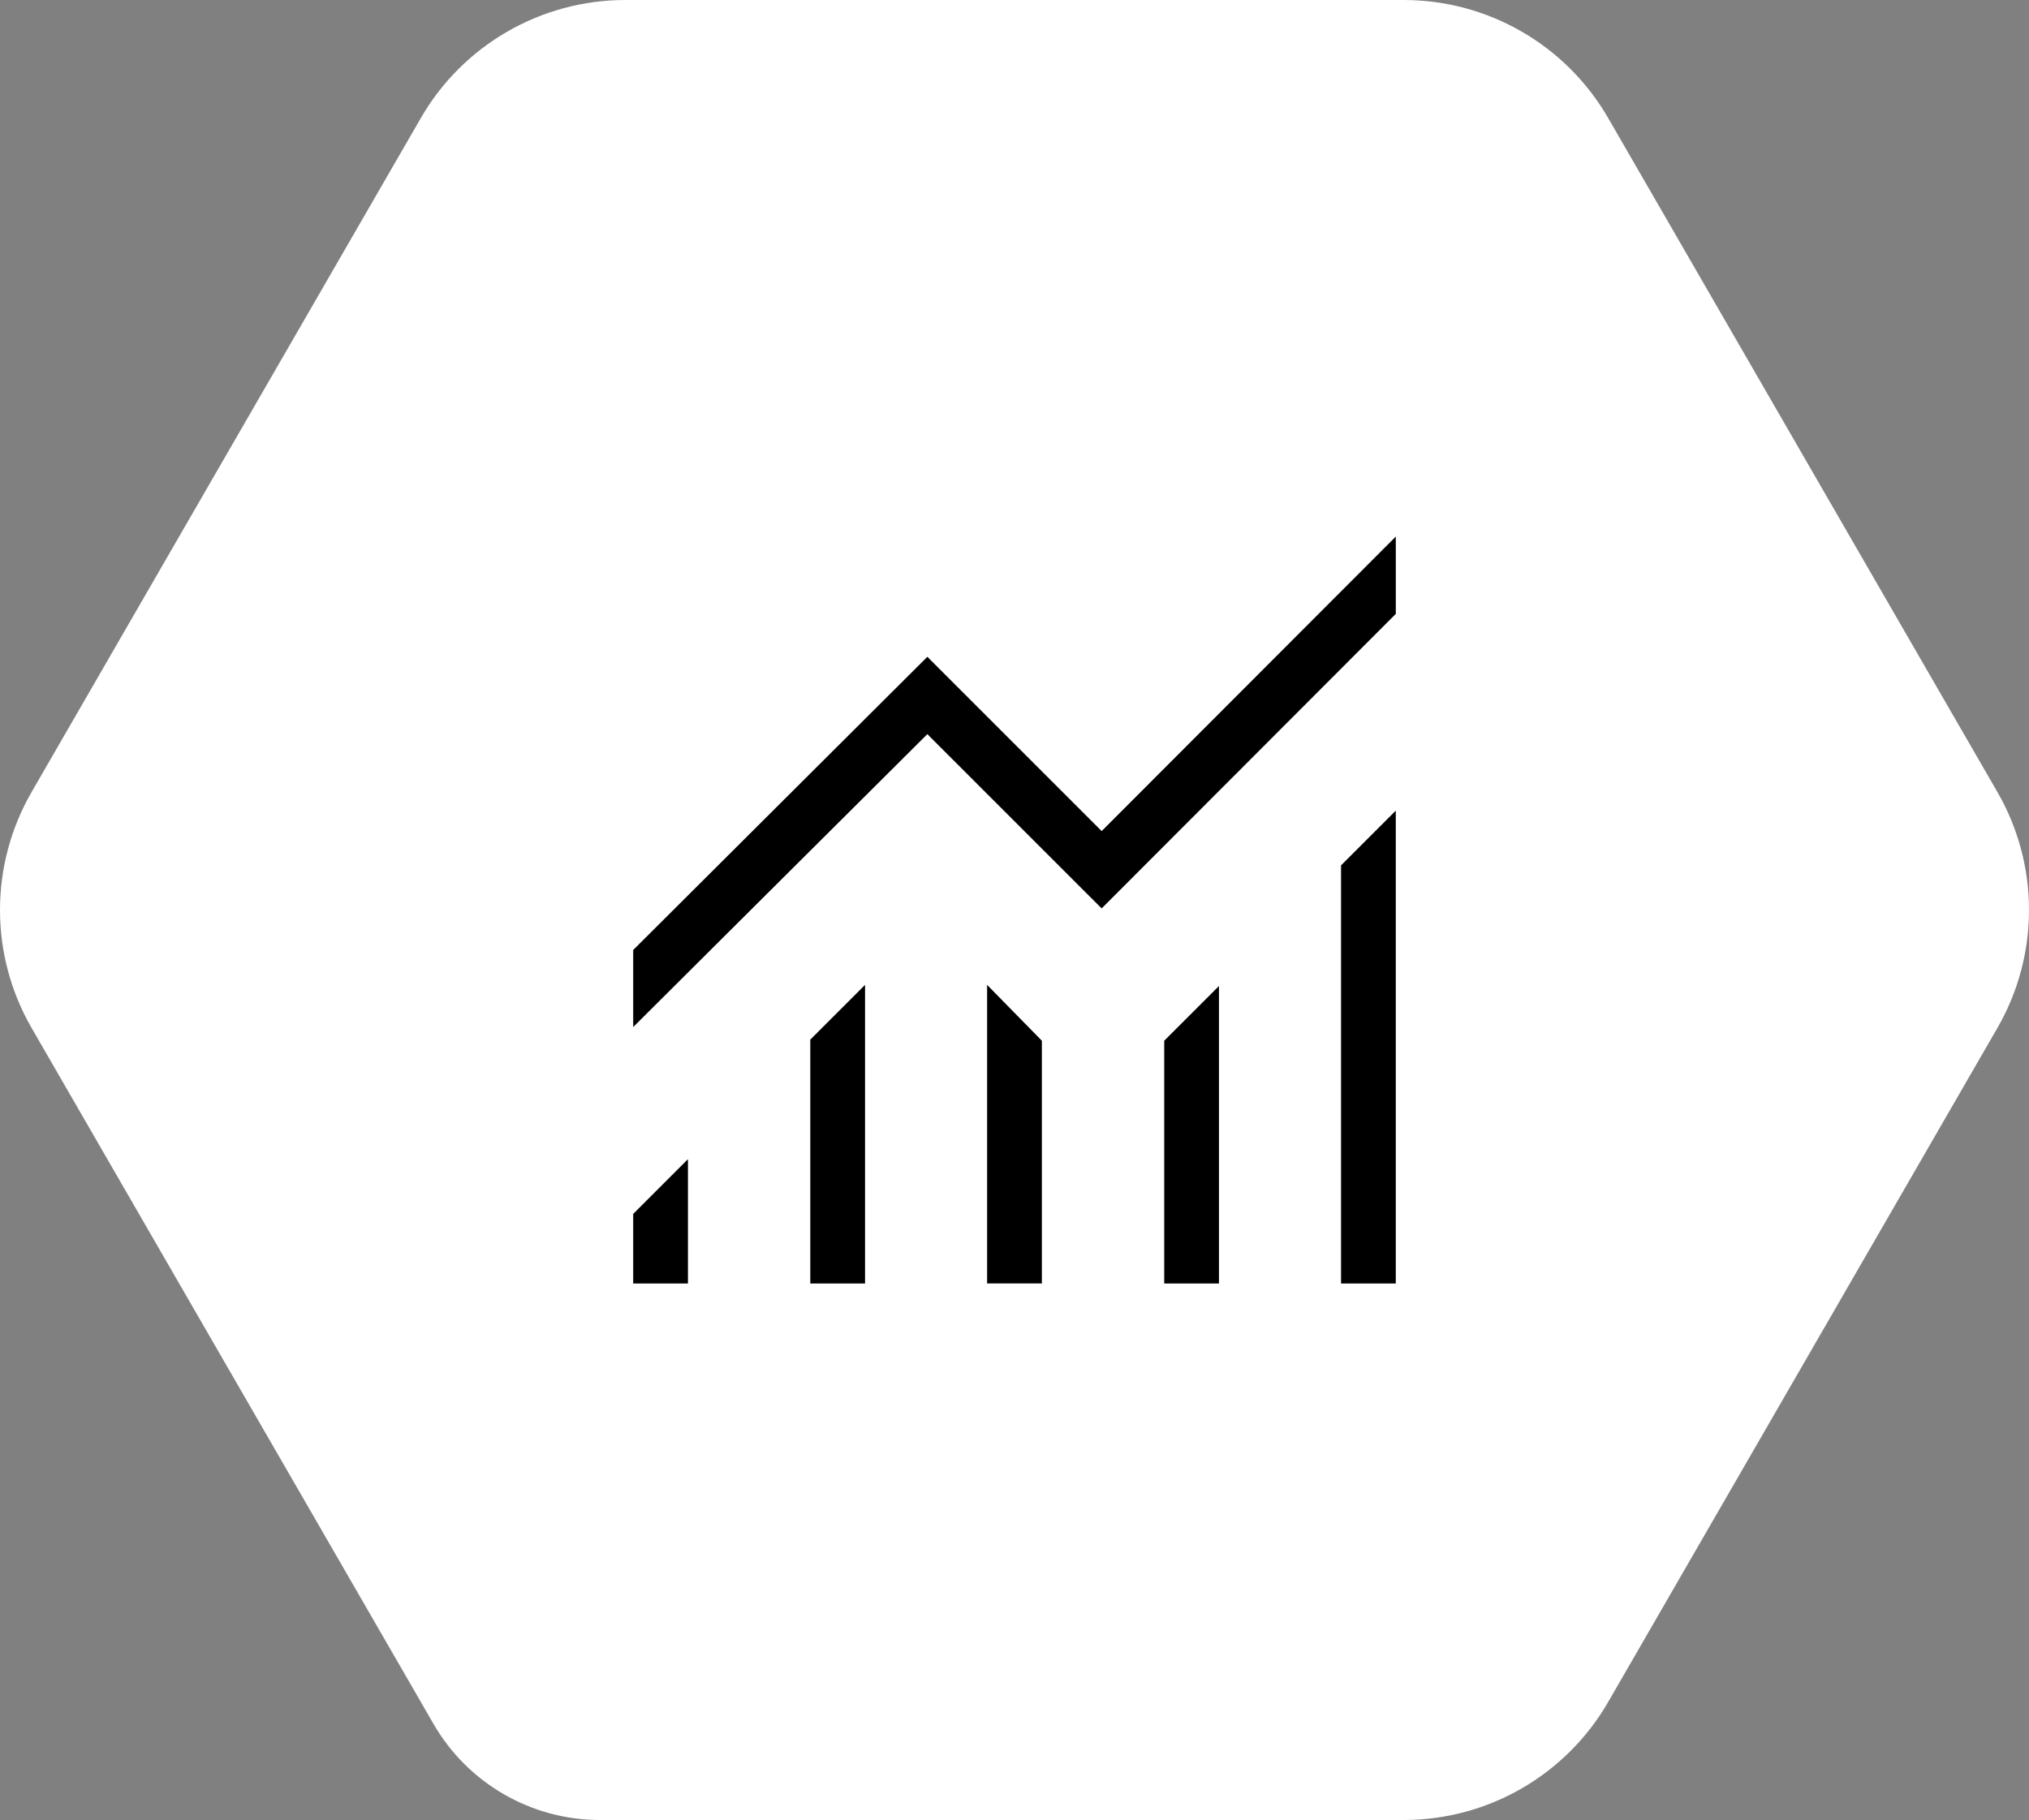
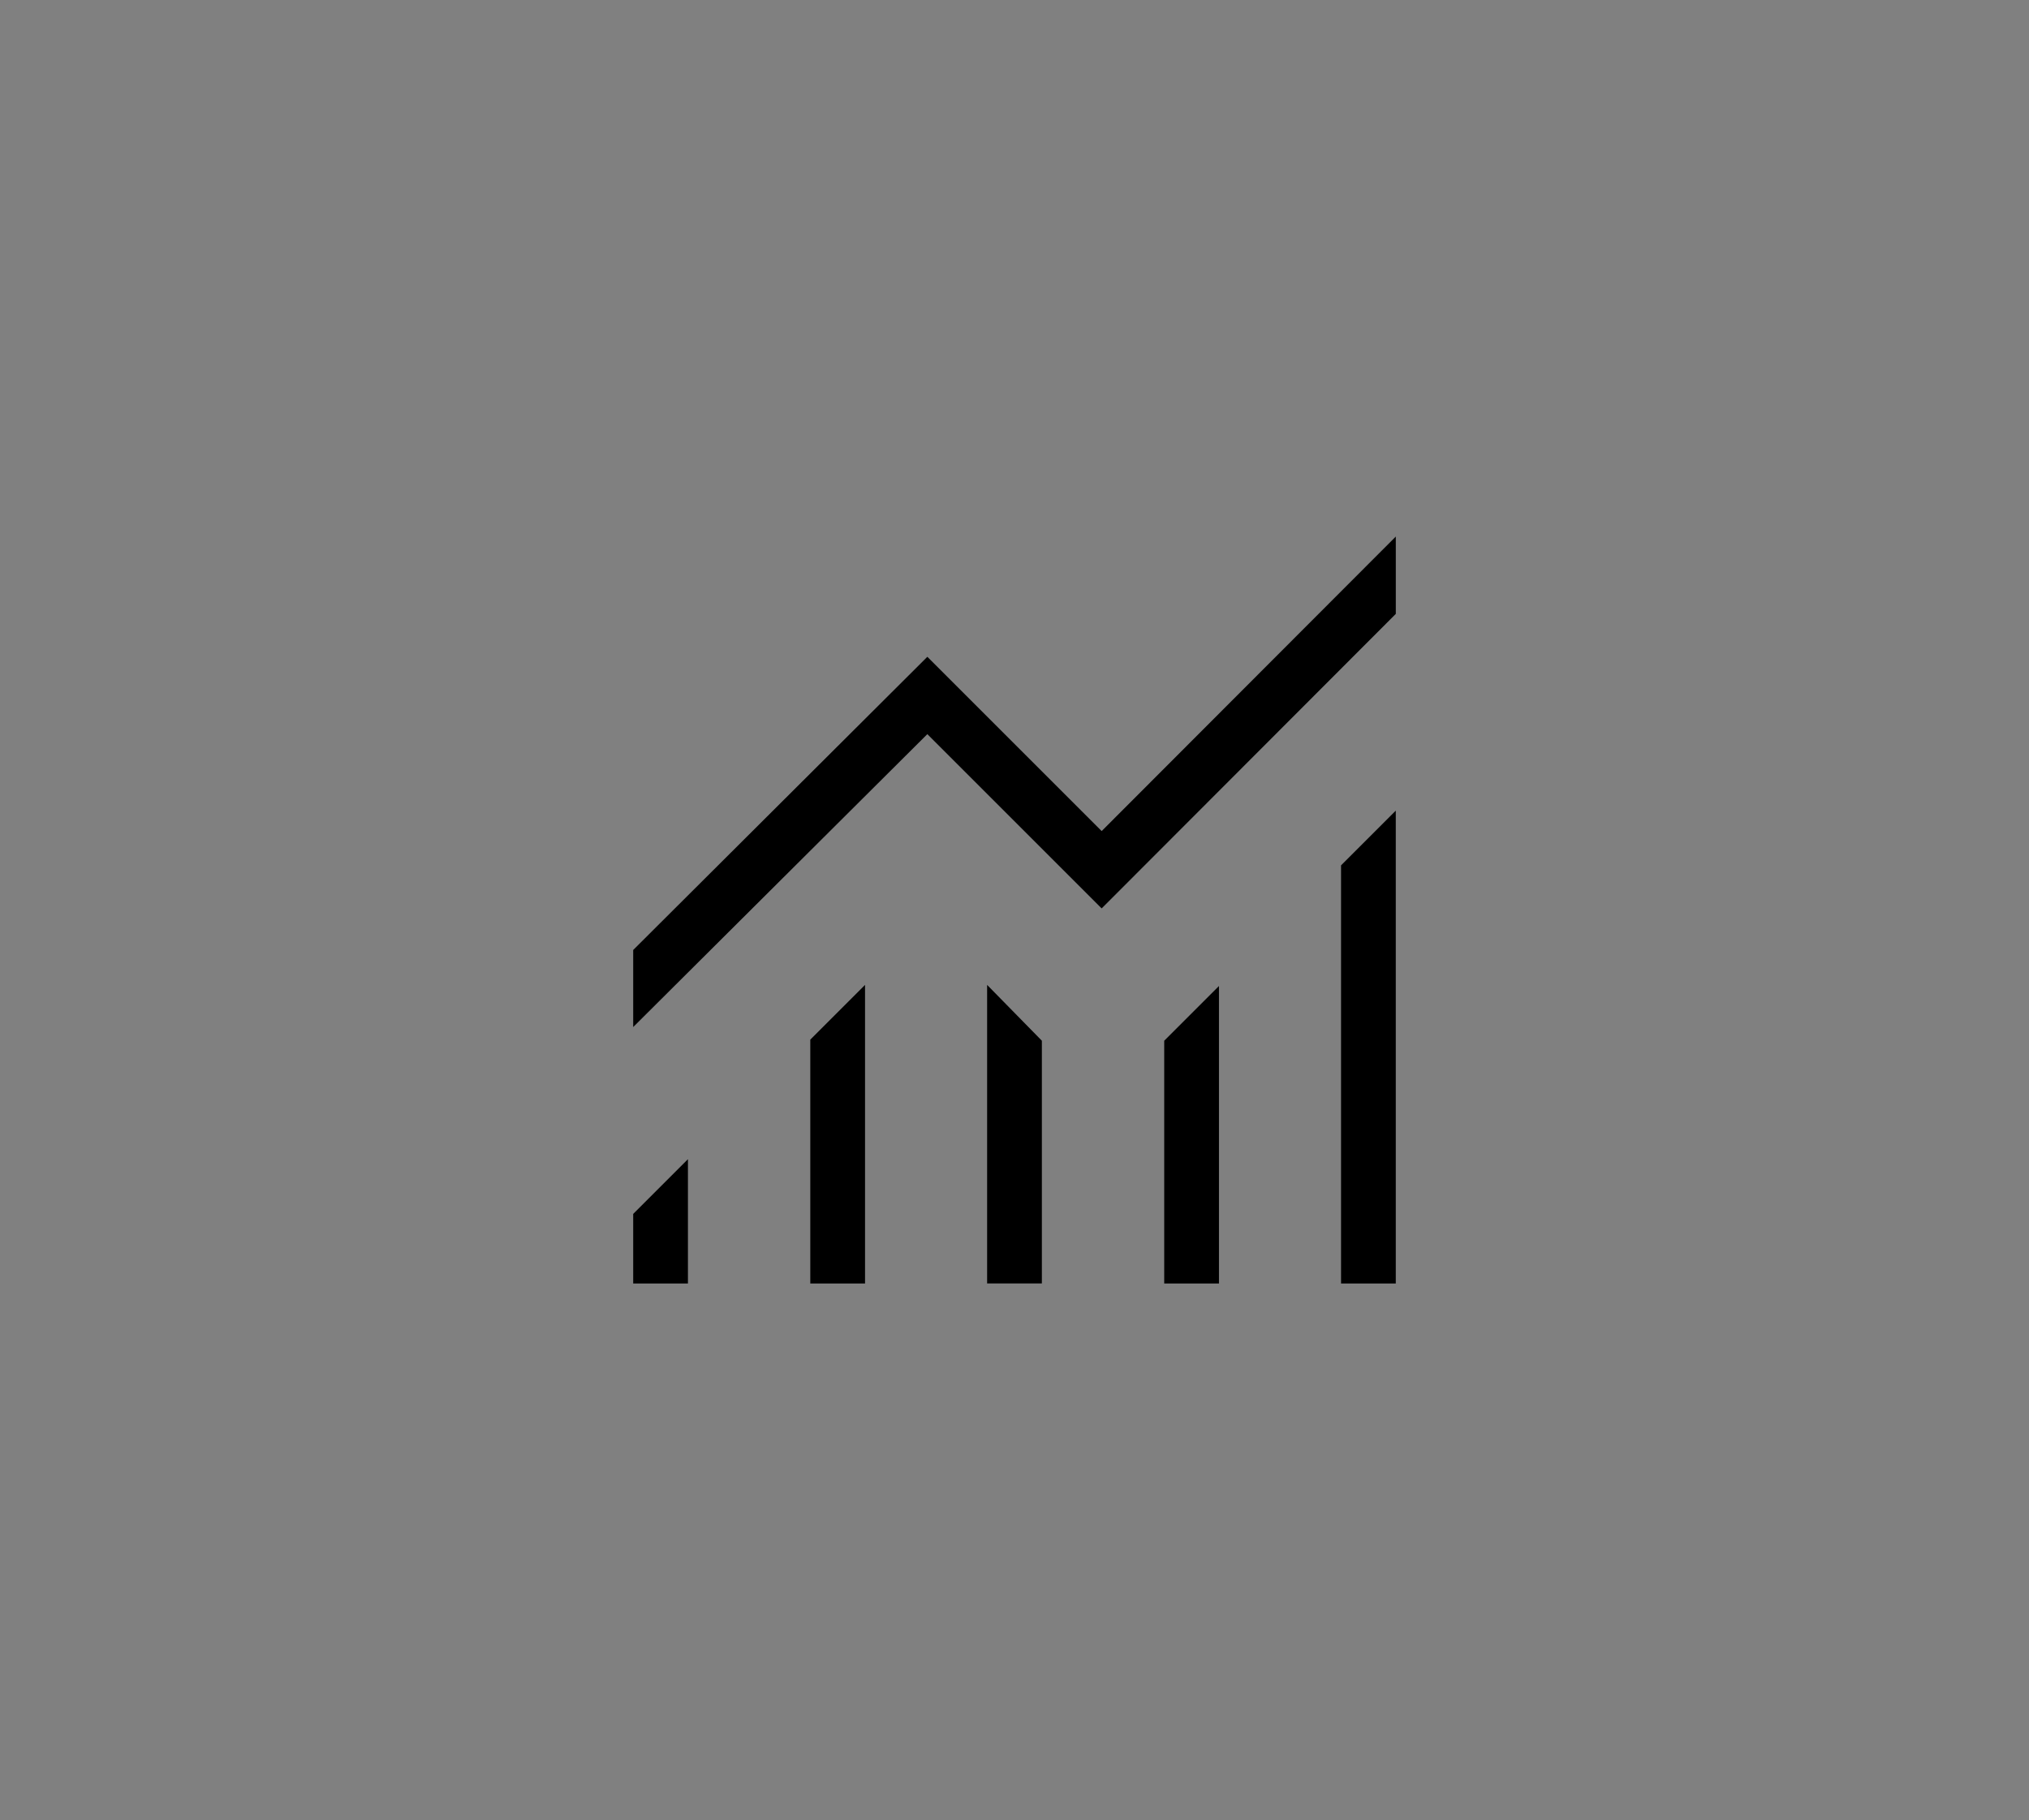
<svg xmlns="http://www.w3.org/2000/svg" id="b" viewBox="0 0 293.27 263.123">
  <rect x="0" y="0" width="293.27" height="263.123" fill="#808080" stroke="none" />
  <g id="c">
-     <path d="m86.718,263.123h116.174c12.191,0,23.456-6.504,29.551-17.061l56.256-97.439c6.095-10.557,6.095-23.565,0-34.122l-56.256-97.439c-6.095-10.557-17.36-17.061-29.551-17.061h-112.513c-12.191,0-23.456,6.504-29.551,17.061L4.572,114.5c-6.095,10.557-6.095,23.565,0,34.122l58.087,100.609c4.963,8.596,14.134,13.891,24.059,13.891Z" style="fill:#fff; stroke-width:0px;" />
    <path d="m91.522,185.554v-10.057l7.913-7.913v17.971h-7.913Zm25.598,0v-35.252l7.913-7.913v43.165h-7.913Zm25.558,0v-43.165l7.913,8.071v35.094h-7.913Zm25.598,0v-35.094l7.913-7.913v43.008h-7.913Zm25.558,0v-60.446l7.913-7.913v68.36s-7.913,0-7.913,0Zm-102.312-37.073v-11.139l42.516-42.386,25.195,25.195,42.516-42.58v11.18l-42.516,42.58-25.195-25.195-42.516,42.346Z" style="stroke-width:0px;" />
  </g>
</svg>